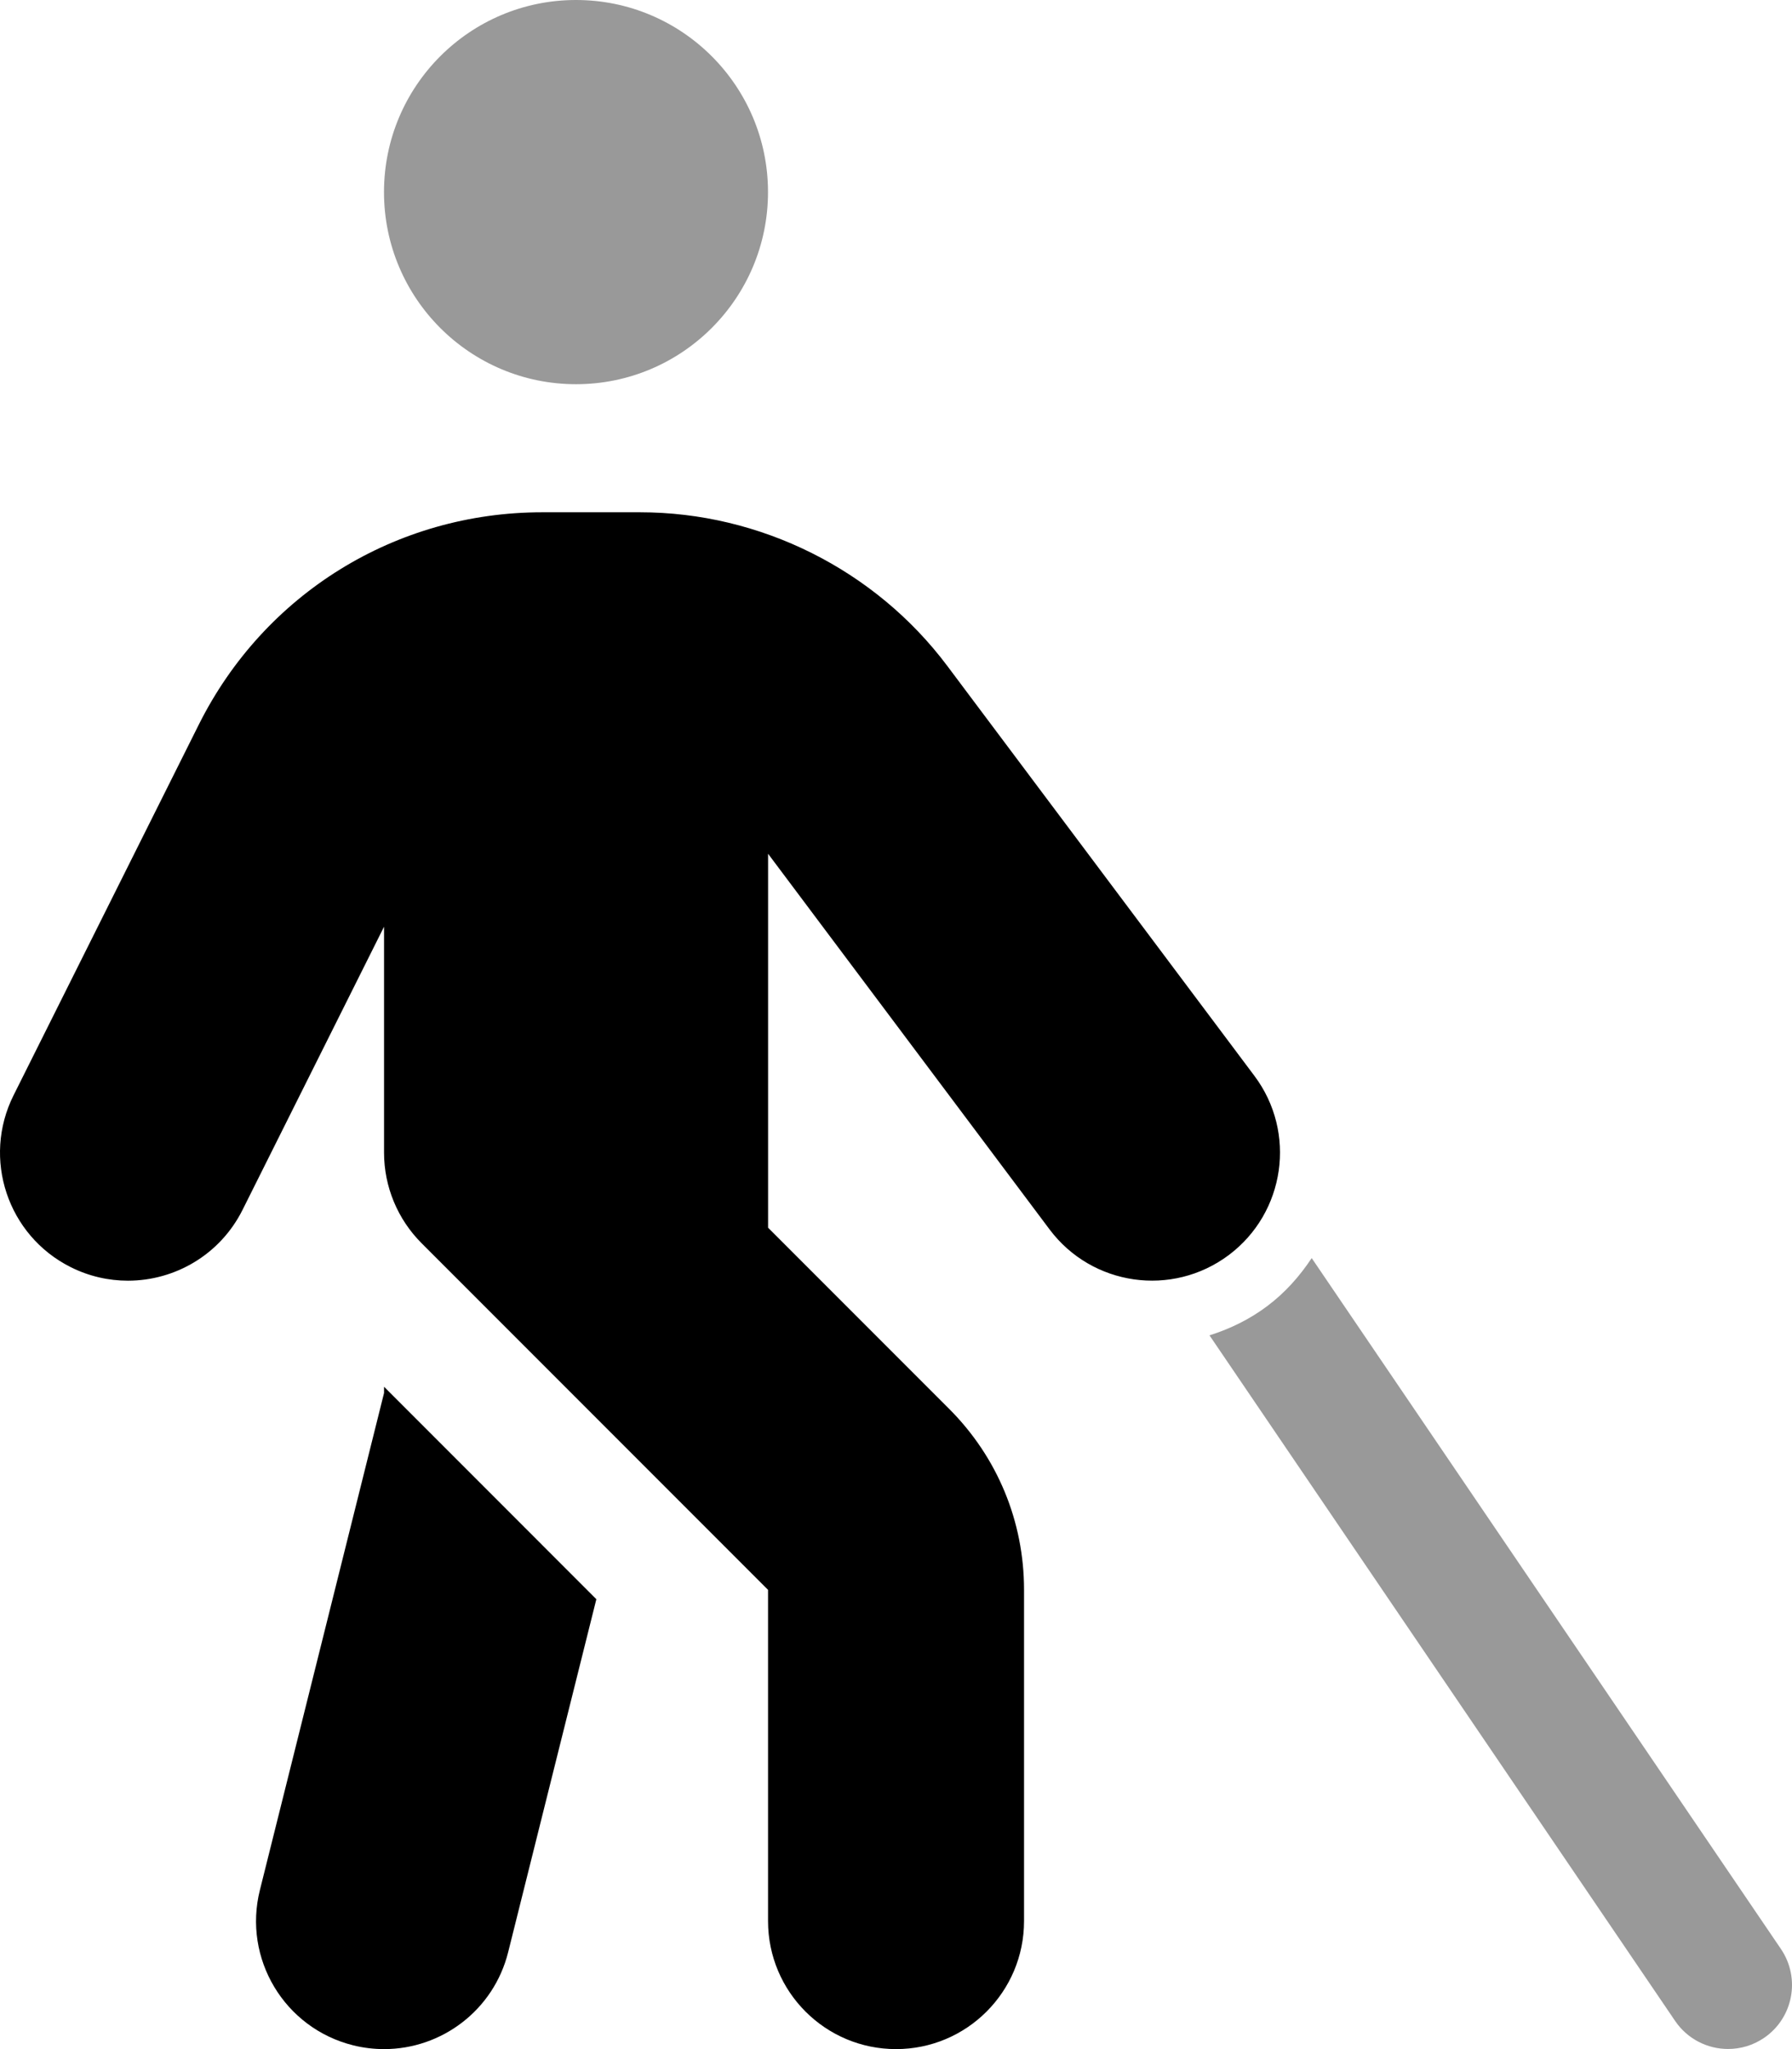
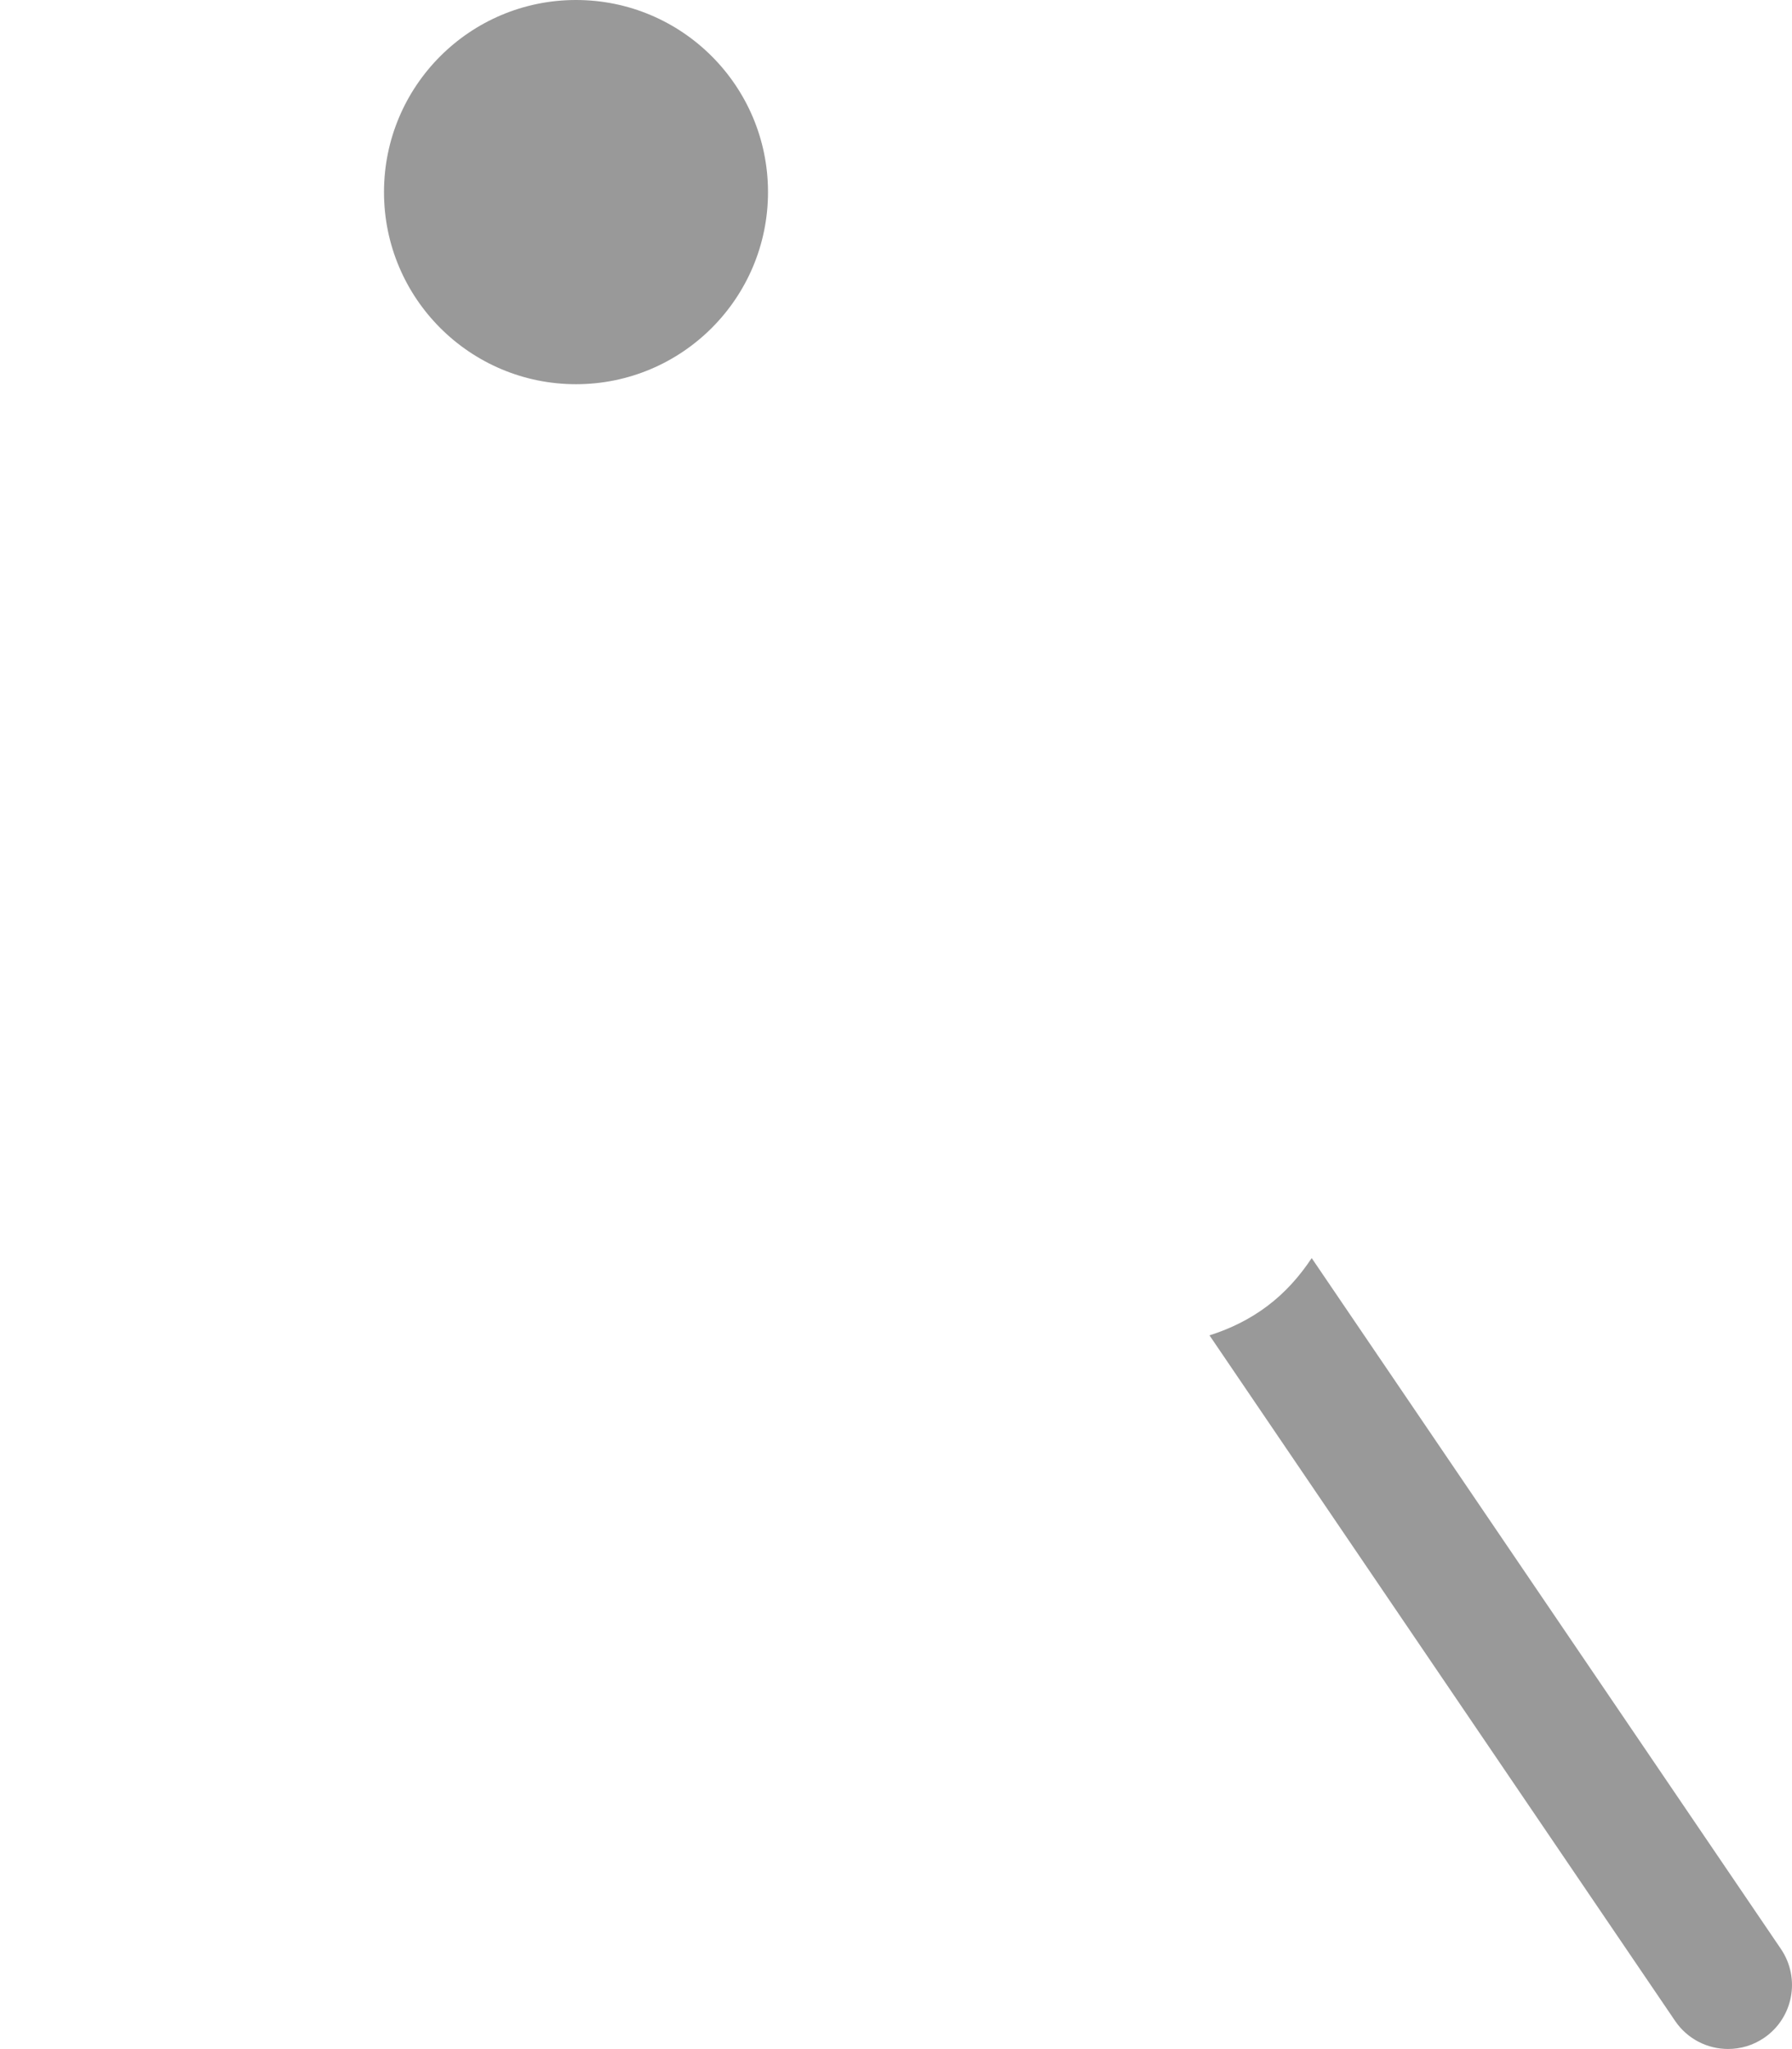
<svg xmlns="http://www.w3.org/2000/svg" viewBox="0 0 448 512">
  <defs>
    <style>.fa-secondary{opacity:.4}</style>
  </defs>
  <path d="M445.223 486.969L327.924 314.351C324.922 318.88 321.277 323.003 316.805 326.351C312.391 329.669 307.506 332.04 302.373 333.658L418.785 504.969C421.879 509.516 426.91 511.969 432.004 511.969C435.129 511.969 438.254 511.078 441.004 509.203C448.316 504.234 450.191 494.281 445.223 486.969ZM144 96C170.51 96 192 74.51 192 48S170.51 0 144 0S96 21.49 96 48S117.49 96 144 96Z" class="fa-secondary" />
-   <path d="M96.011 348.061L64.98 472.234C60.667 489.391 71.105 506.766 88.261 511.047C90.855 511.703 93.48 512 96.042 512C110.386 512 123.417 502.297 127.042 487.766L149.087 399.588L96.011 346.5V348.061ZM313.587 268.797L236.81 166.375C218.781 142.344 190.062 128 160.001 128H135.566C98.974 128 66.07 148.328 49.697 181.062L3.386 273.688C-4.518 289.5 1.886 308.719 17.699 316.625C22.292 318.922 27.167 320 31.978 320C43.728 320 55.009 313.531 60.634 302.312L96.011 231.553V287.998C96.011 296.482 99.386 304.623 105.386 310.623L192.011 397.25V480C192.011 497.672 206.324 512 224.011 512S256.011 497.672 256.011 480V397.25C256.011 380.154 249.355 364.092 237.261 351.998L192.021 306.758V213.326L262.402 307.203C272.996 321.313 293.025 324.188 307.181 313.609C321.335 303 324.21 282.938 313.587 268.797Z" class="fa-primary" />
</svg>